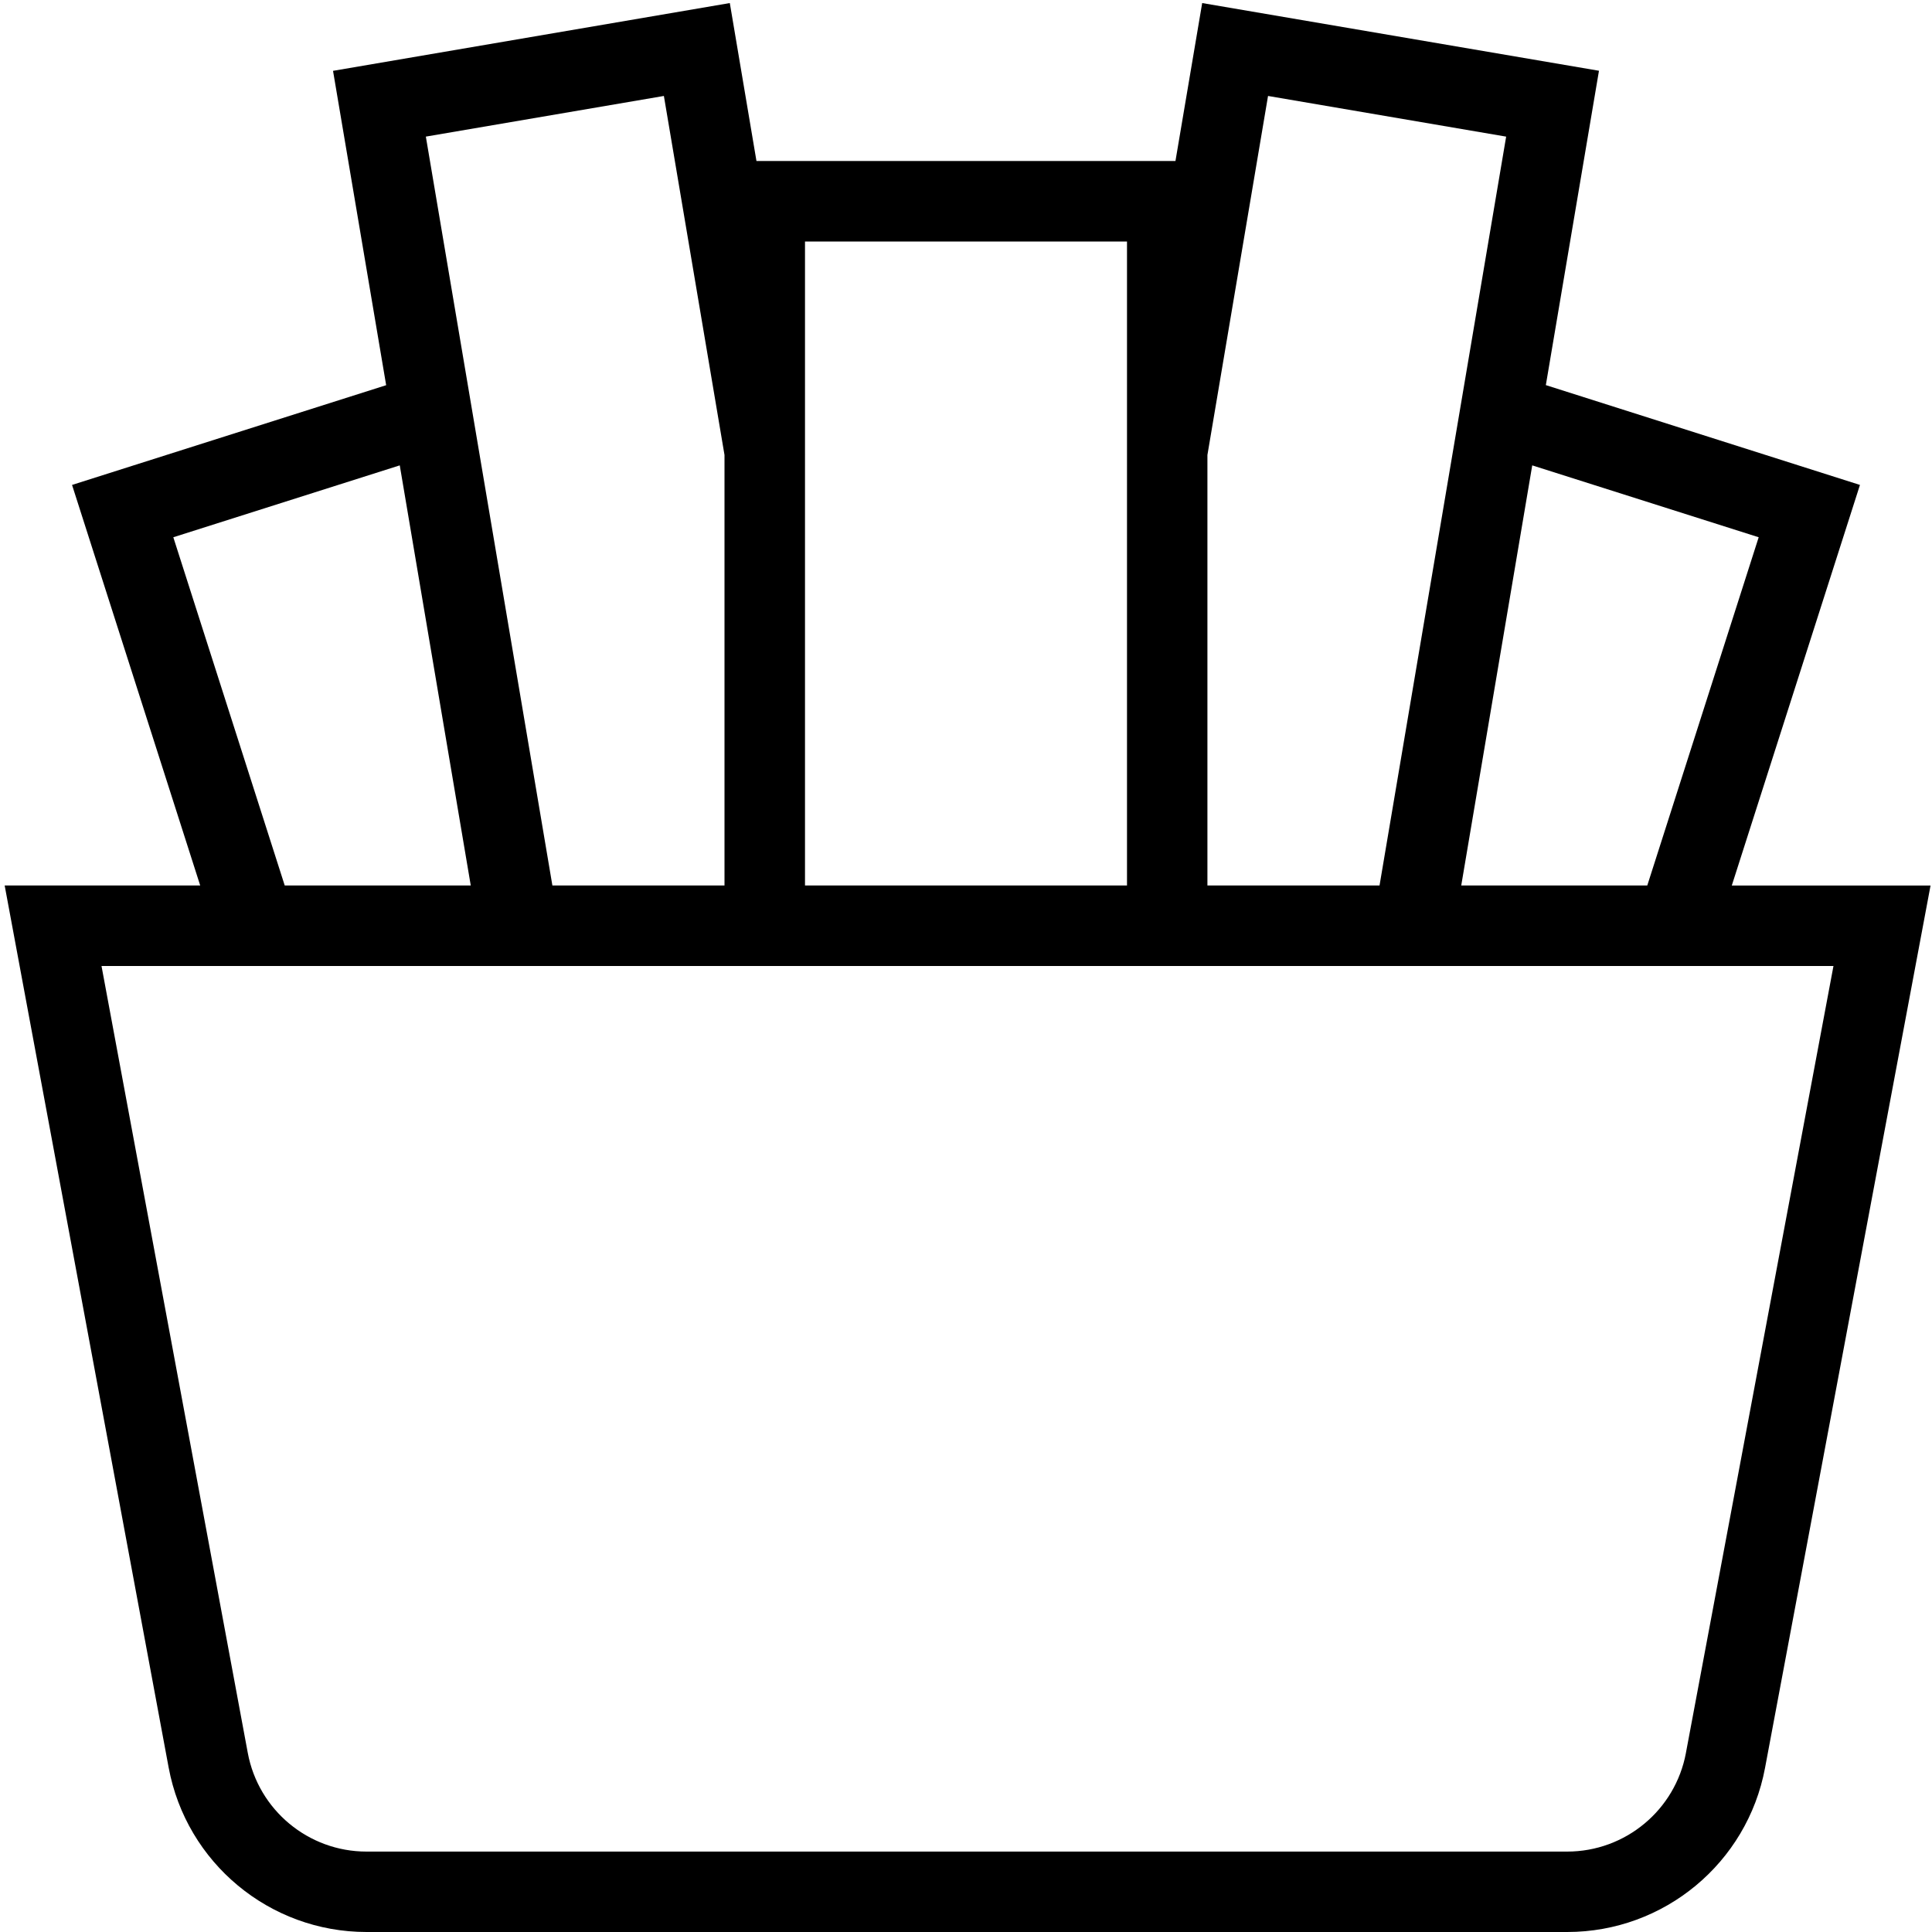
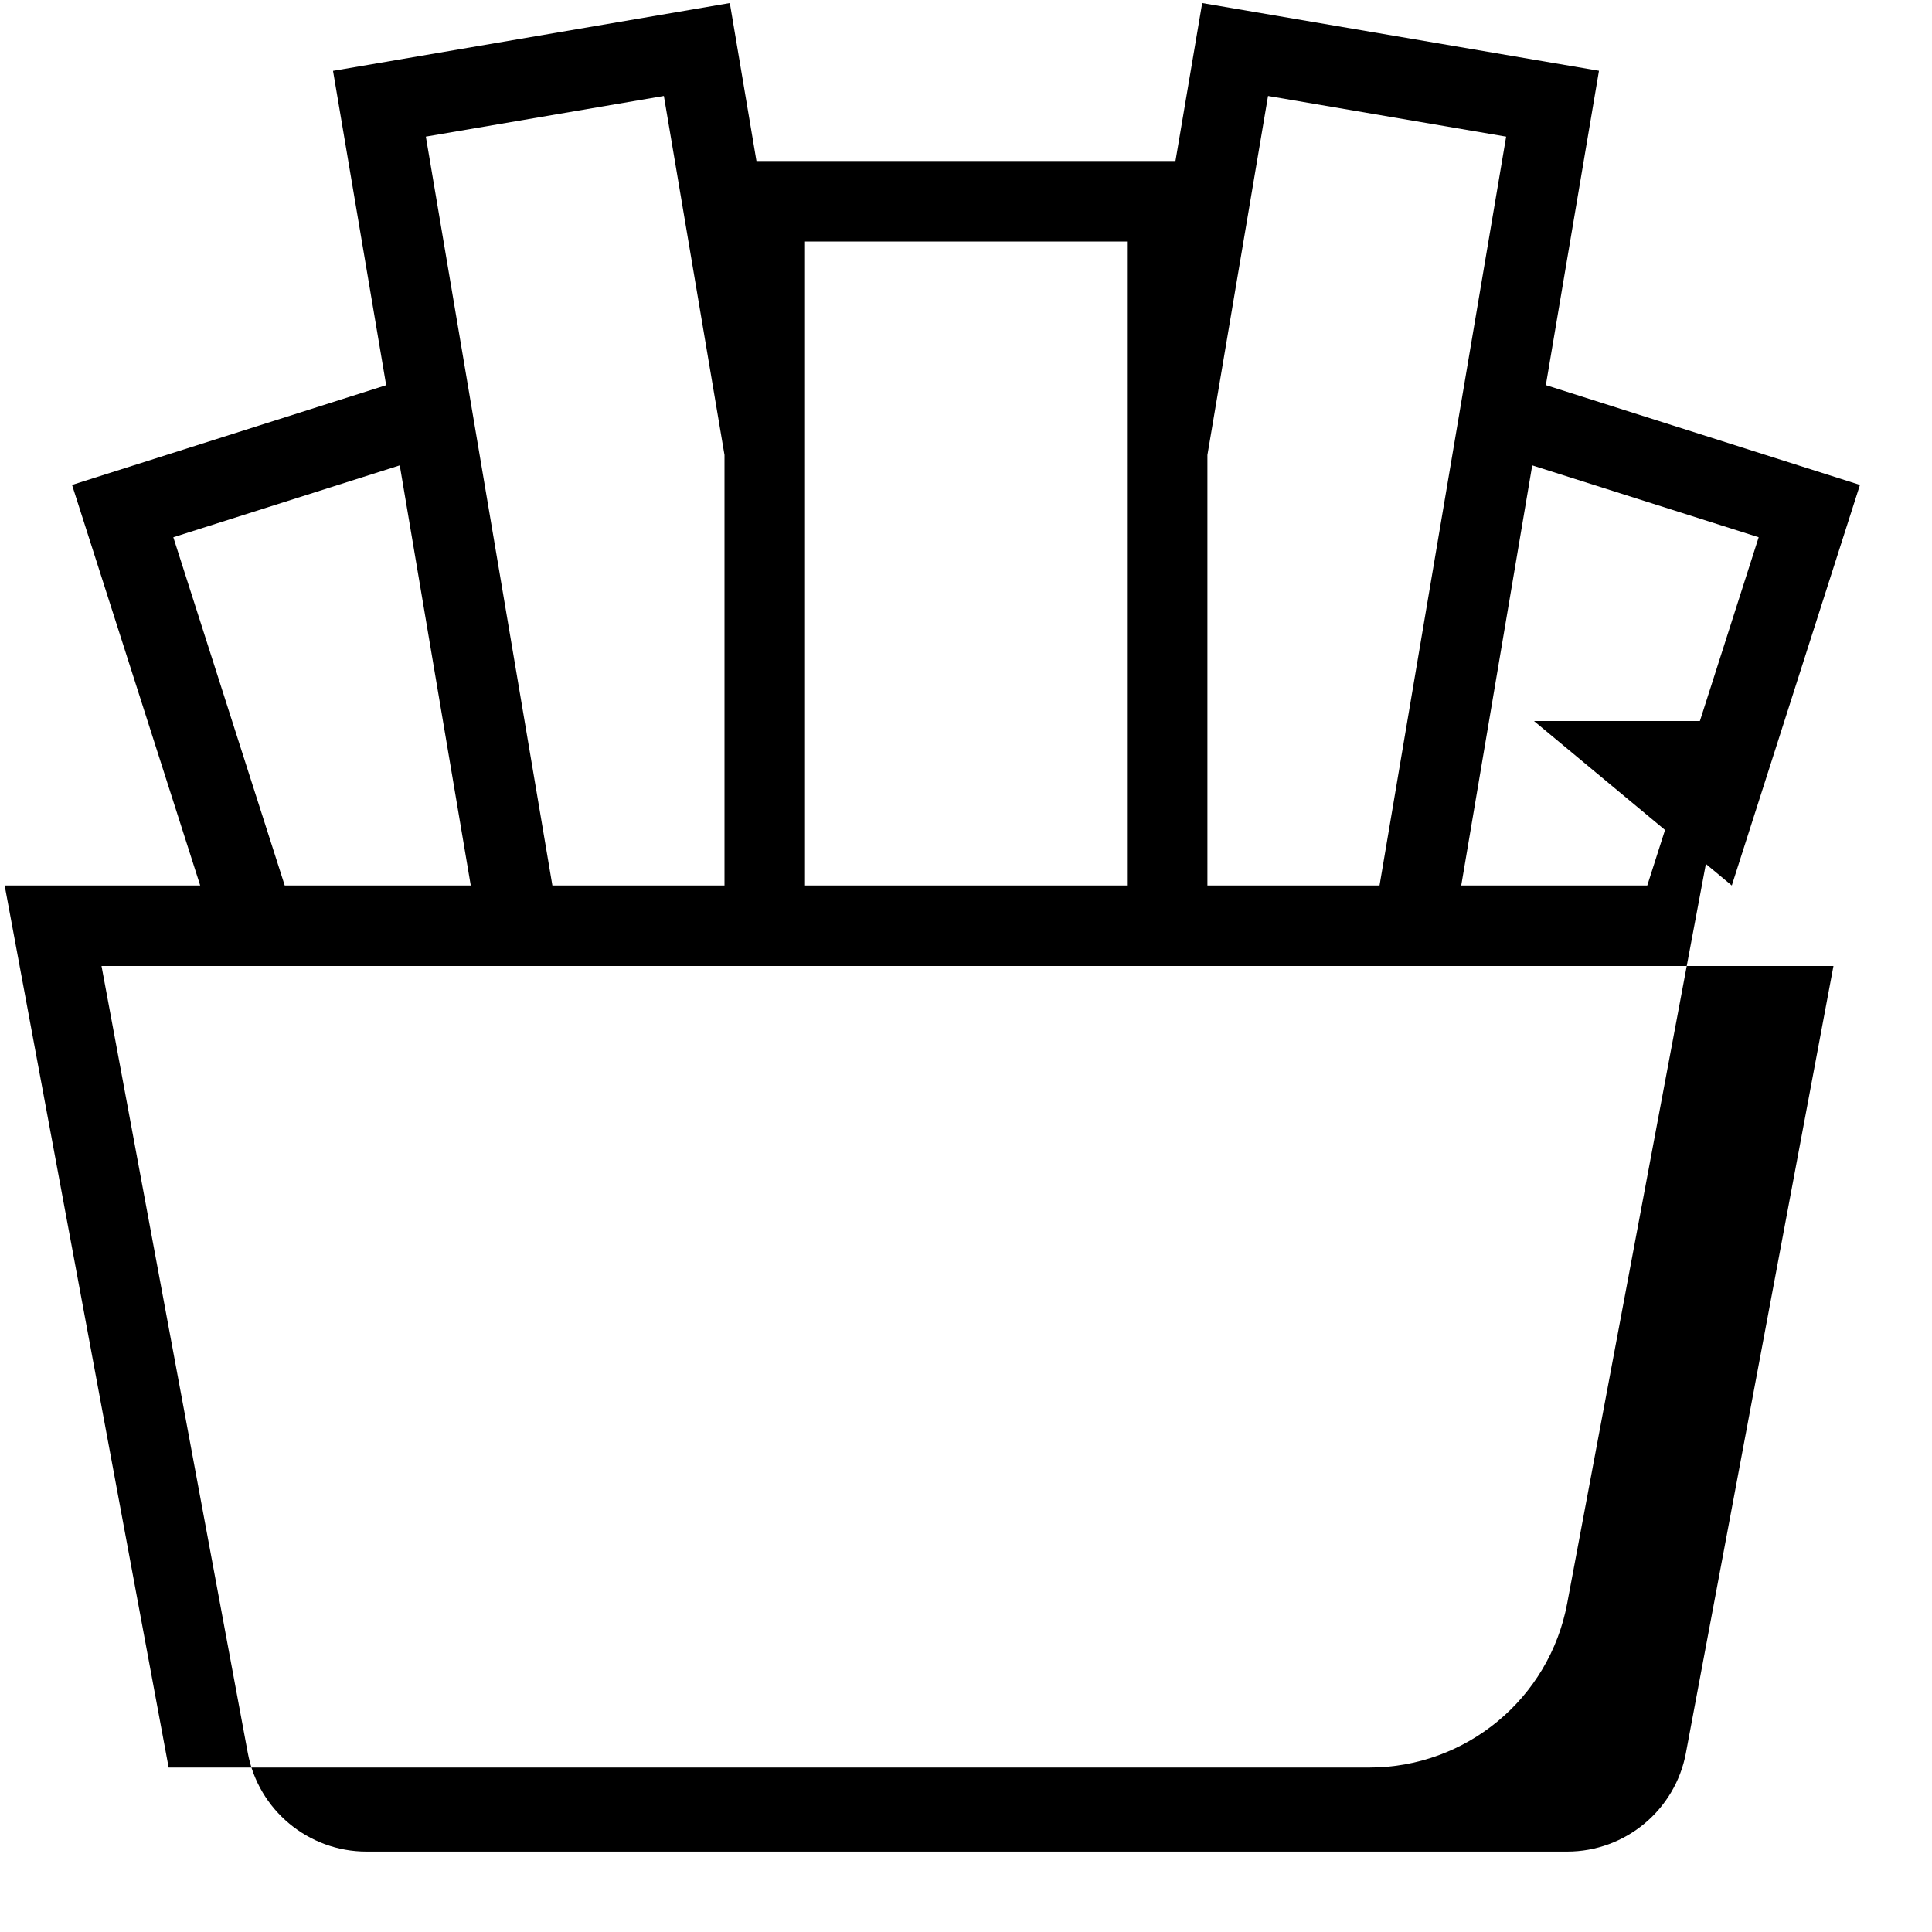
<svg xmlns="http://www.w3.org/2000/svg" id="Layer_1" data-name="Layer 1" viewBox="0 0 24 24" width="512" height="512">
-   <path d="M21.513,11l1.592-4.976-3.902-1.24,.66-3.905L14.934,.038l-.332,1.962h-5.205L9.066,.038,4.137,.88l.66,3.905L.895,6.024l1.592,4.976H.058l2.037,10.957c.22,1.184,1.254,2.043,2.458,2.043h14.916c1.202,0,2.236-.857,2.457-2.039l2.056-10.961h-2.468Zm.334-4.326l-1.384,4.326h-2.311l.882-5.219,2.813,.893Zm-3.137-4.977l-1.573,9.303h-2.138V5.652l.753-4.46,2.957,.505Zm-8.71,1.303h4V11h-4V3Zm-1.753-1.808l.753,4.46v5.348h-2.138L5.29,1.697l2.957-.505ZM2.153,6.674l2.813-.893,.882,5.219H3.537l-1.384-4.326Zm18.79,15.103c-.133,.709-.753,1.224-1.475,1.224H4.553c-.722,0-1.343-.516-1.475-1.226L1.261,12H22.776l-1.833,9.776Z" />
+   <path d="M21.513,11l1.592-4.976-3.902-1.24,.66-3.905L14.934,.038l-.332,1.962h-5.205L9.066,.038,4.137,.88l.66,3.905L.895,6.024l1.592,4.976H.058l2.037,10.957h14.916c1.202,0,2.236-.857,2.457-2.039l2.056-10.961h-2.468Zm.334-4.326l-1.384,4.326h-2.311l.882-5.219,2.813,.893Zm-3.137-4.977l-1.573,9.303h-2.138V5.652l.753-4.46,2.957,.505Zm-8.71,1.303h4V11h-4V3Zm-1.753-1.808l.753,4.46v5.348h-2.138L5.29,1.697l2.957-.505ZM2.153,6.674l2.813-.893,.882,5.219H3.537l-1.384-4.326Zm18.79,15.103c-.133,.709-.753,1.224-1.475,1.224H4.553c-.722,0-1.343-.516-1.475-1.226L1.261,12H22.776l-1.833,9.776Z" />
</svg>